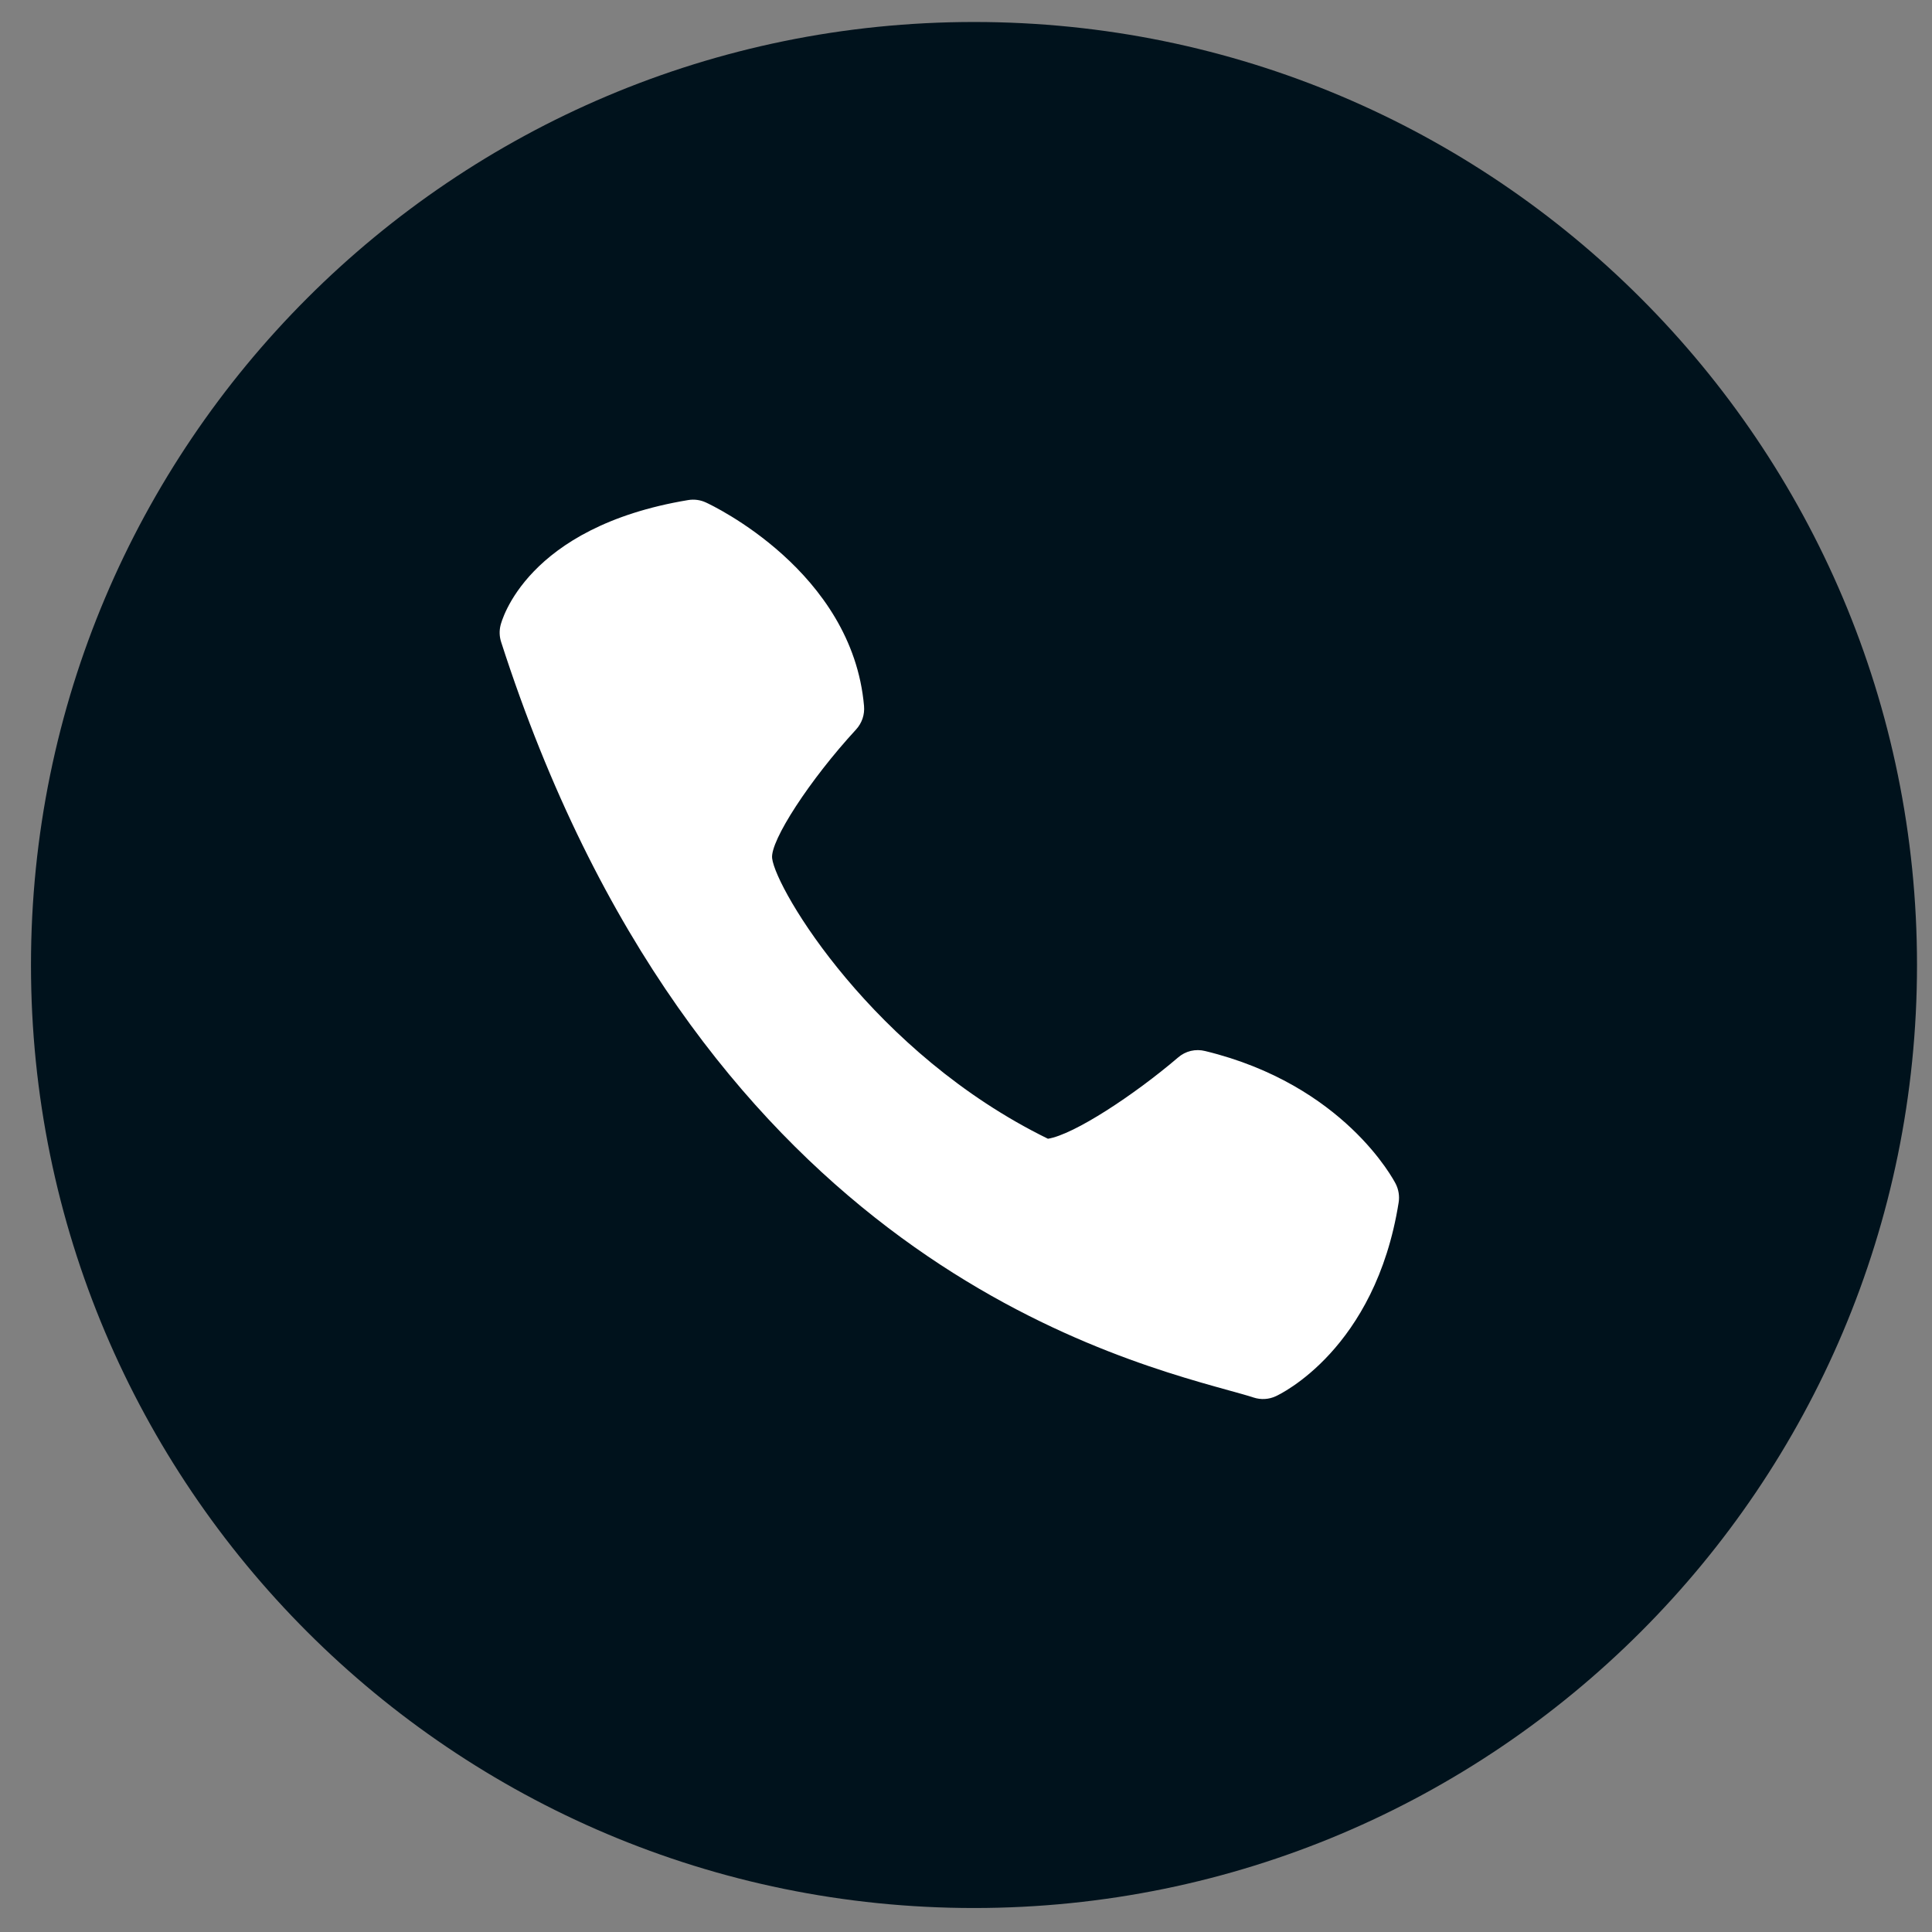
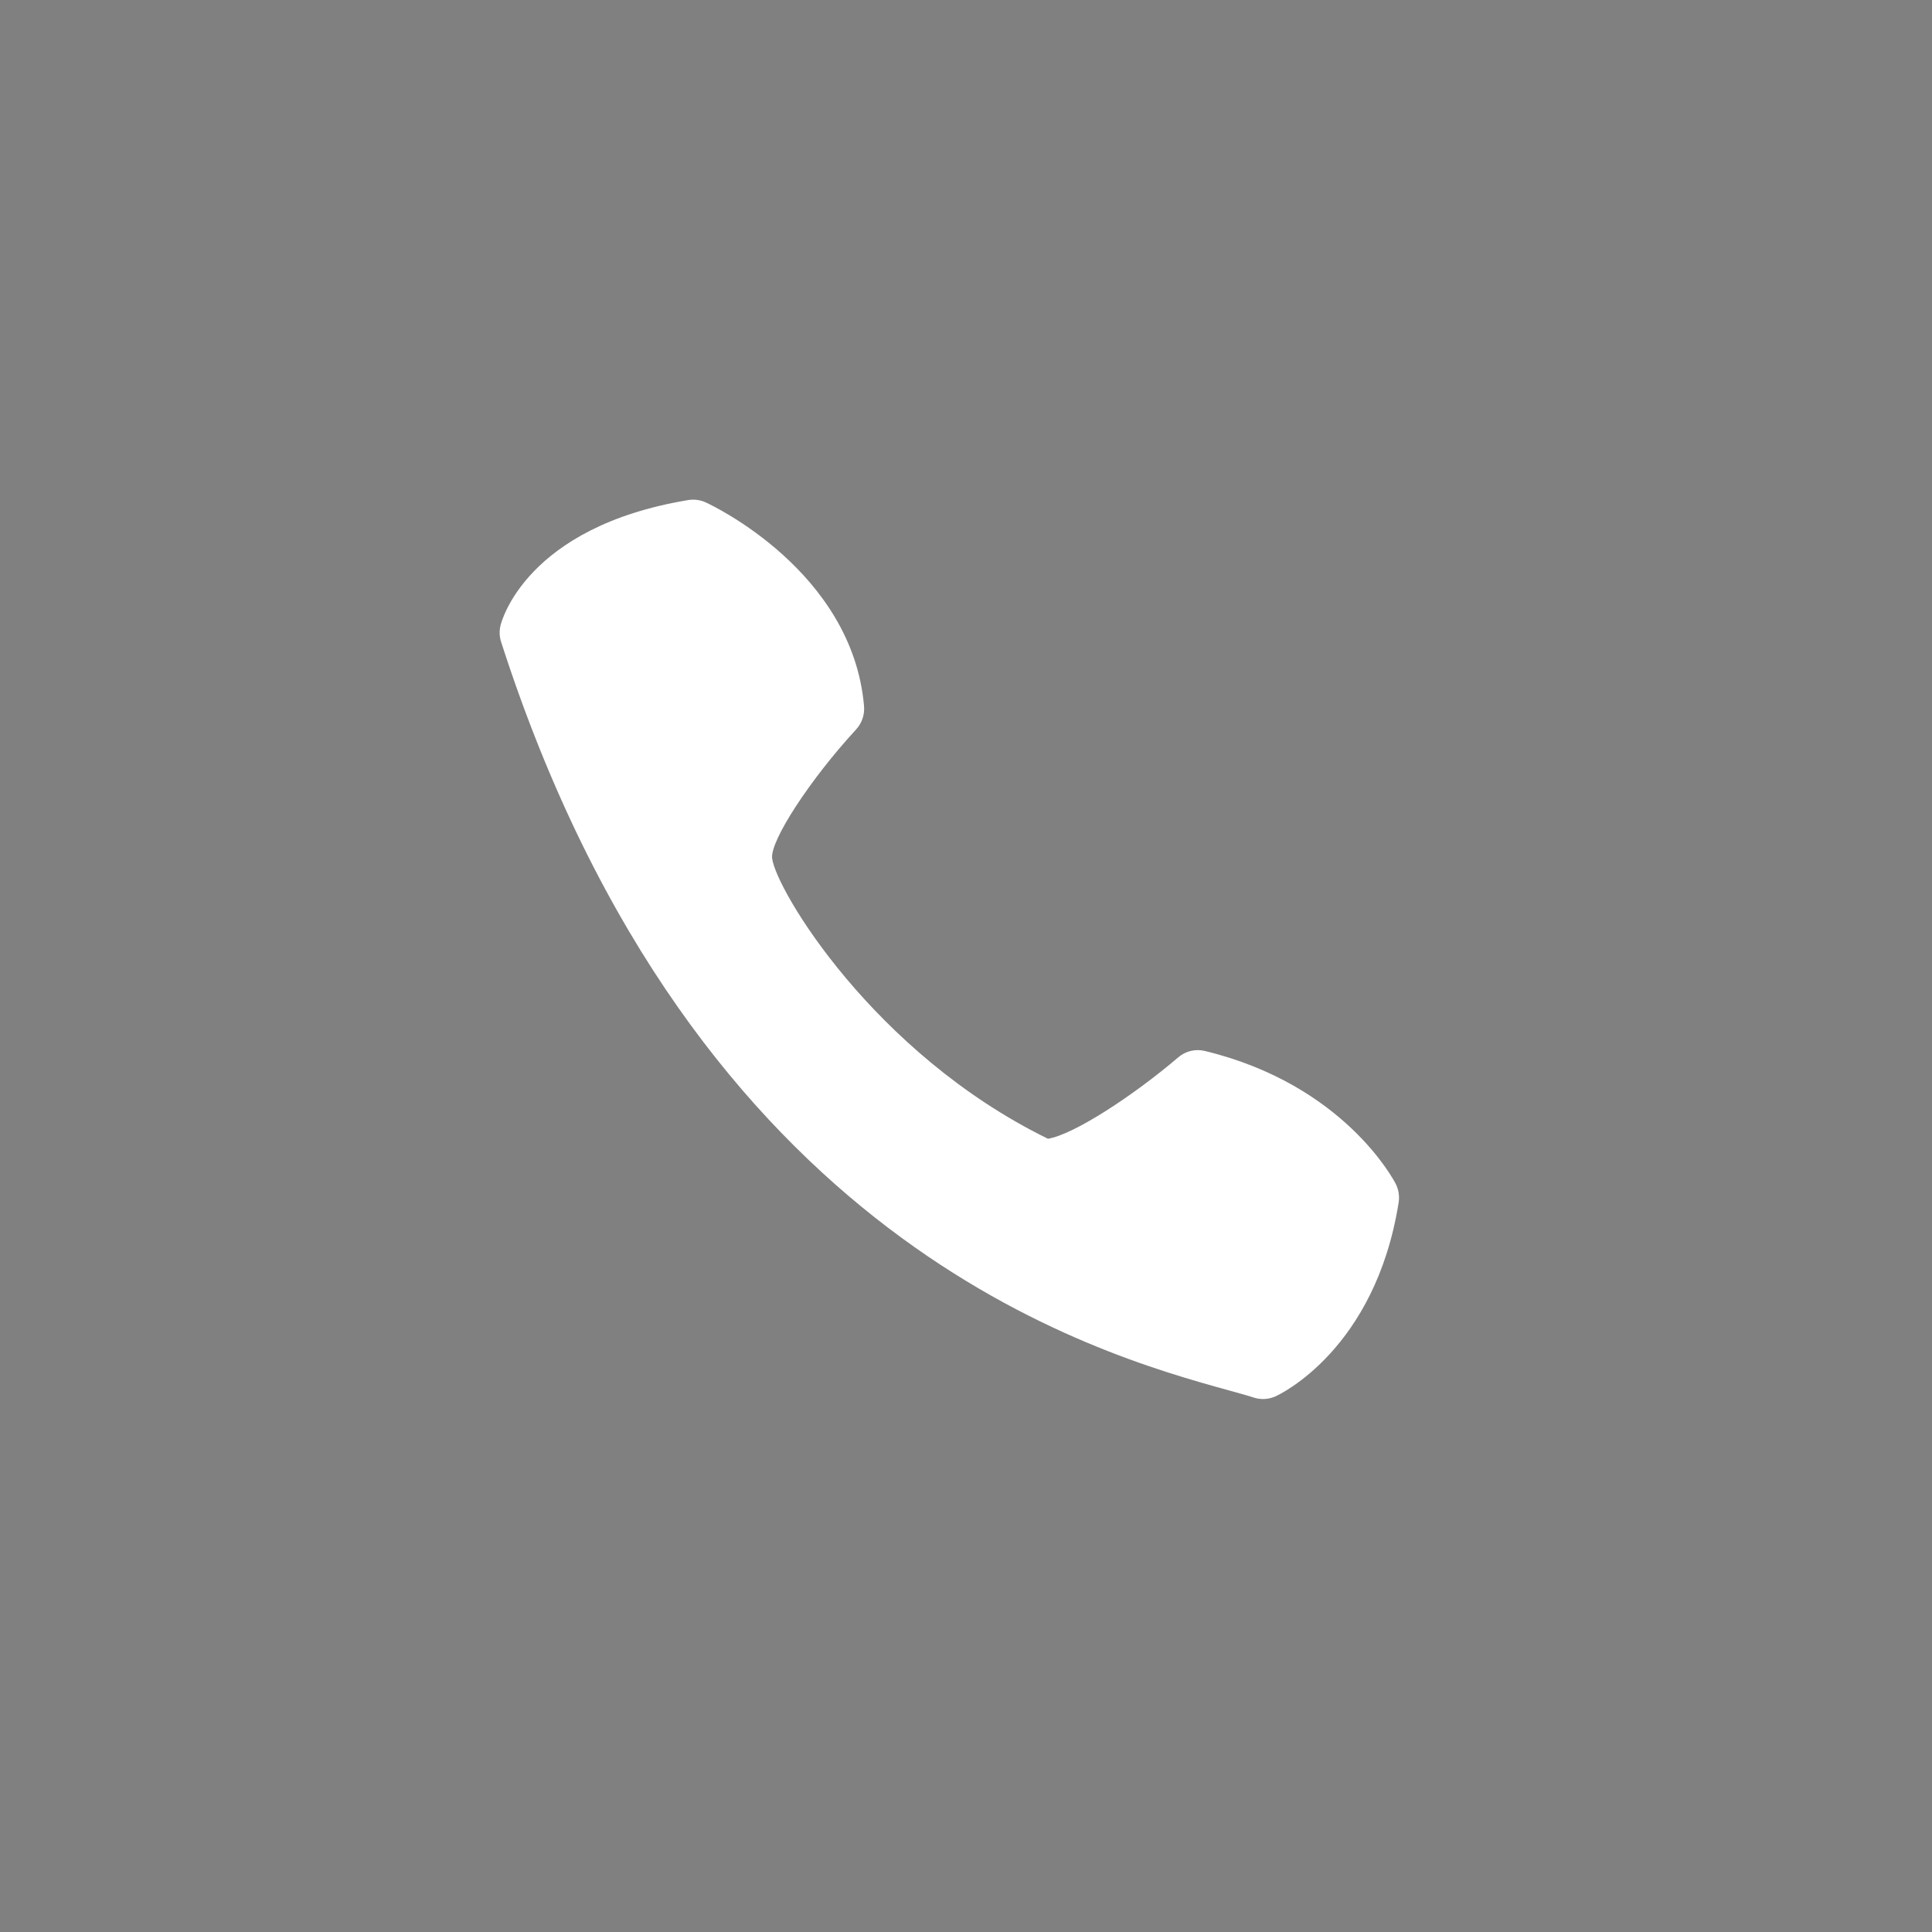
<svg xmlns="http://www.w3.org/2000/svg" width="58" height="58" viewBox="0 0 58 58" fill="none">
  <rect x="0" y="0" width="58" height="58" fill="#808080" stroke="none" />
-   <path fill-rule="evenodd" clip-rule="evenodd" d="M29.24 57.28C44.875 57.28 57.55 44.605 57.55 28.97C57.55 13.335 44.875 0.66 29.24 0.66C13.605 0.66 0.93 13.335 0.93 28.97C0.93 44.605 13.605 57.28 29.24 57.28Z" fill="#00121C" />
  <path d="M25.939 21.195C25.587 17.151 21.37 15.166 21.192 15.085C21.025 15.007 20.838 14.982 20.656 15.013C15.788 15.822 15.055 18.657 15.026 18.775C14.986 18.939 14.992 19.111 15.044 19.272C20.851 37.299 32.919 40.64 36.886 41.739C37.192 41.824 37.444 41.892 37.635 41.955C37.853 42.026 38.091 42.013 38.299 41.916C38.421 41.861 41.287 40.51 41.988 36.102C42.019 35.91 41.988 35.713 41.9 35.539C41.837 35.417 40.338 32.562 36.18 31.553C36.038 31.517 35.891 31.516 35.749 31.549C35.608 31.583 35.476 31.651 35.366 31.747C34.054 32.868 32.242 34.062 31.46 34.186C26.218 31.621 23.291 26.7 23.18 25.767C23.116 25.242 24.318 23.399 25.699 21.901C25.786 21.806 25.852 21.695 25.894 21.573C25.935 21.452 25.95 21.323 25.939 21.195Z" fill="white" />
</svg>